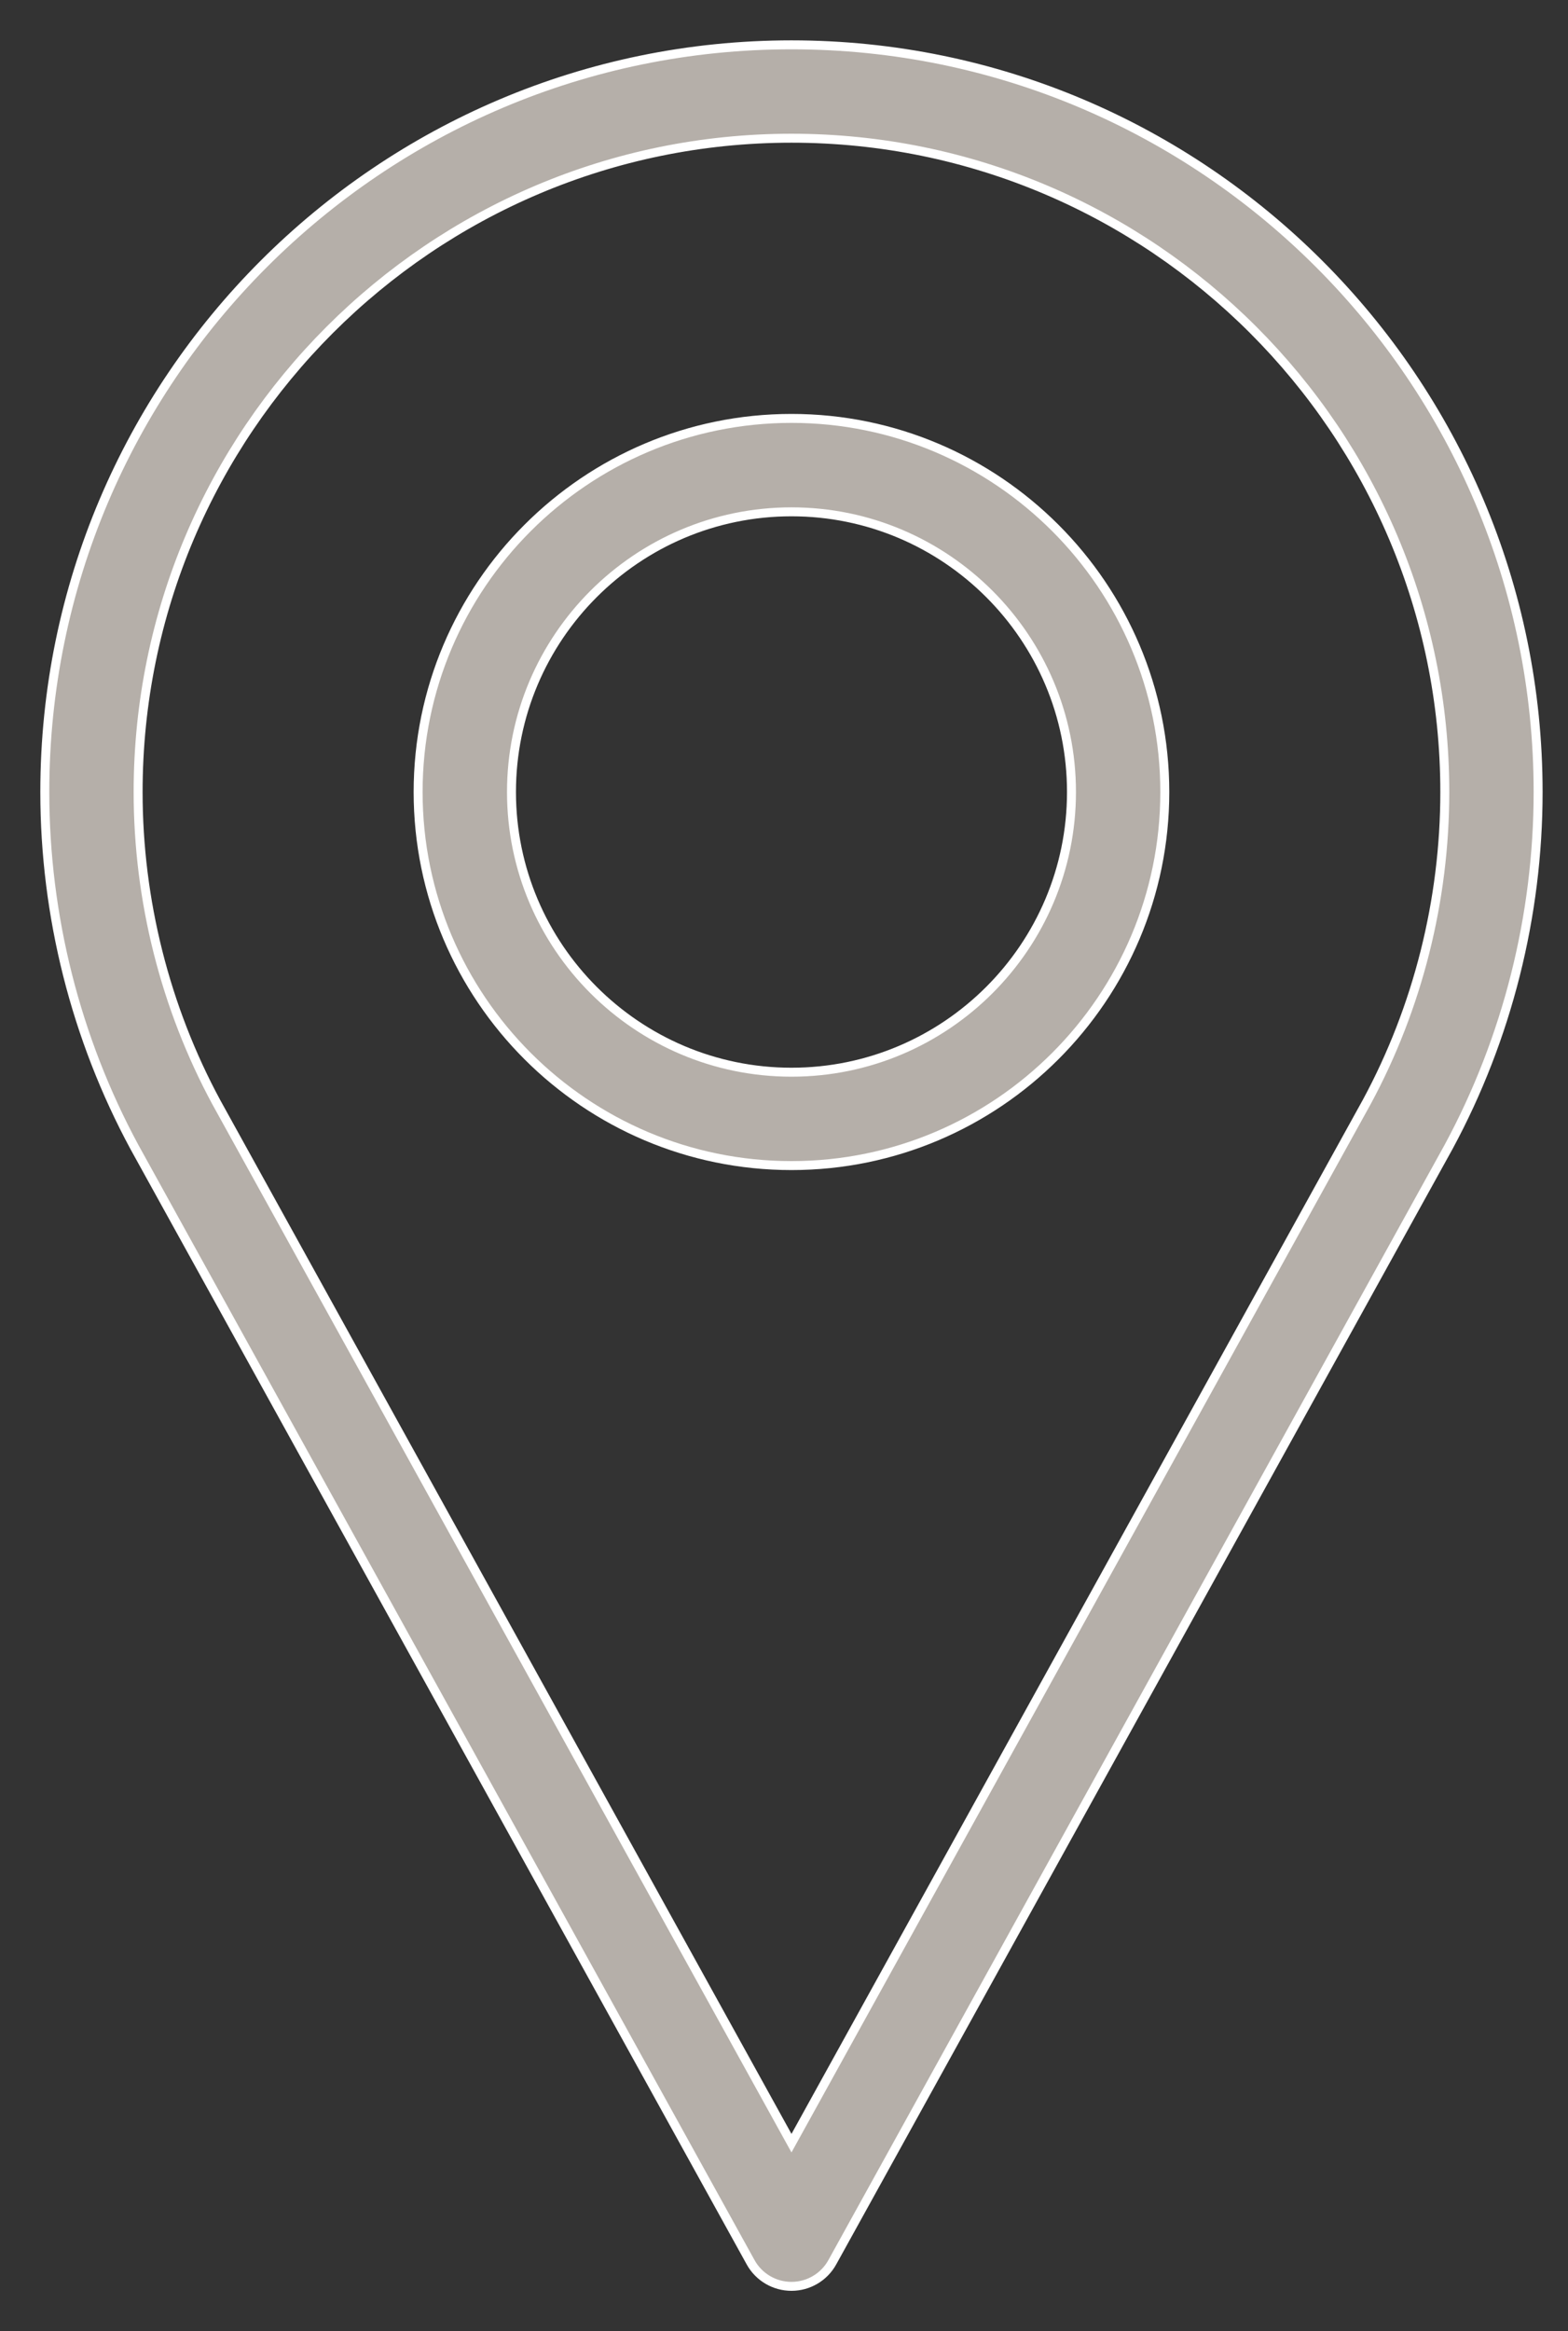
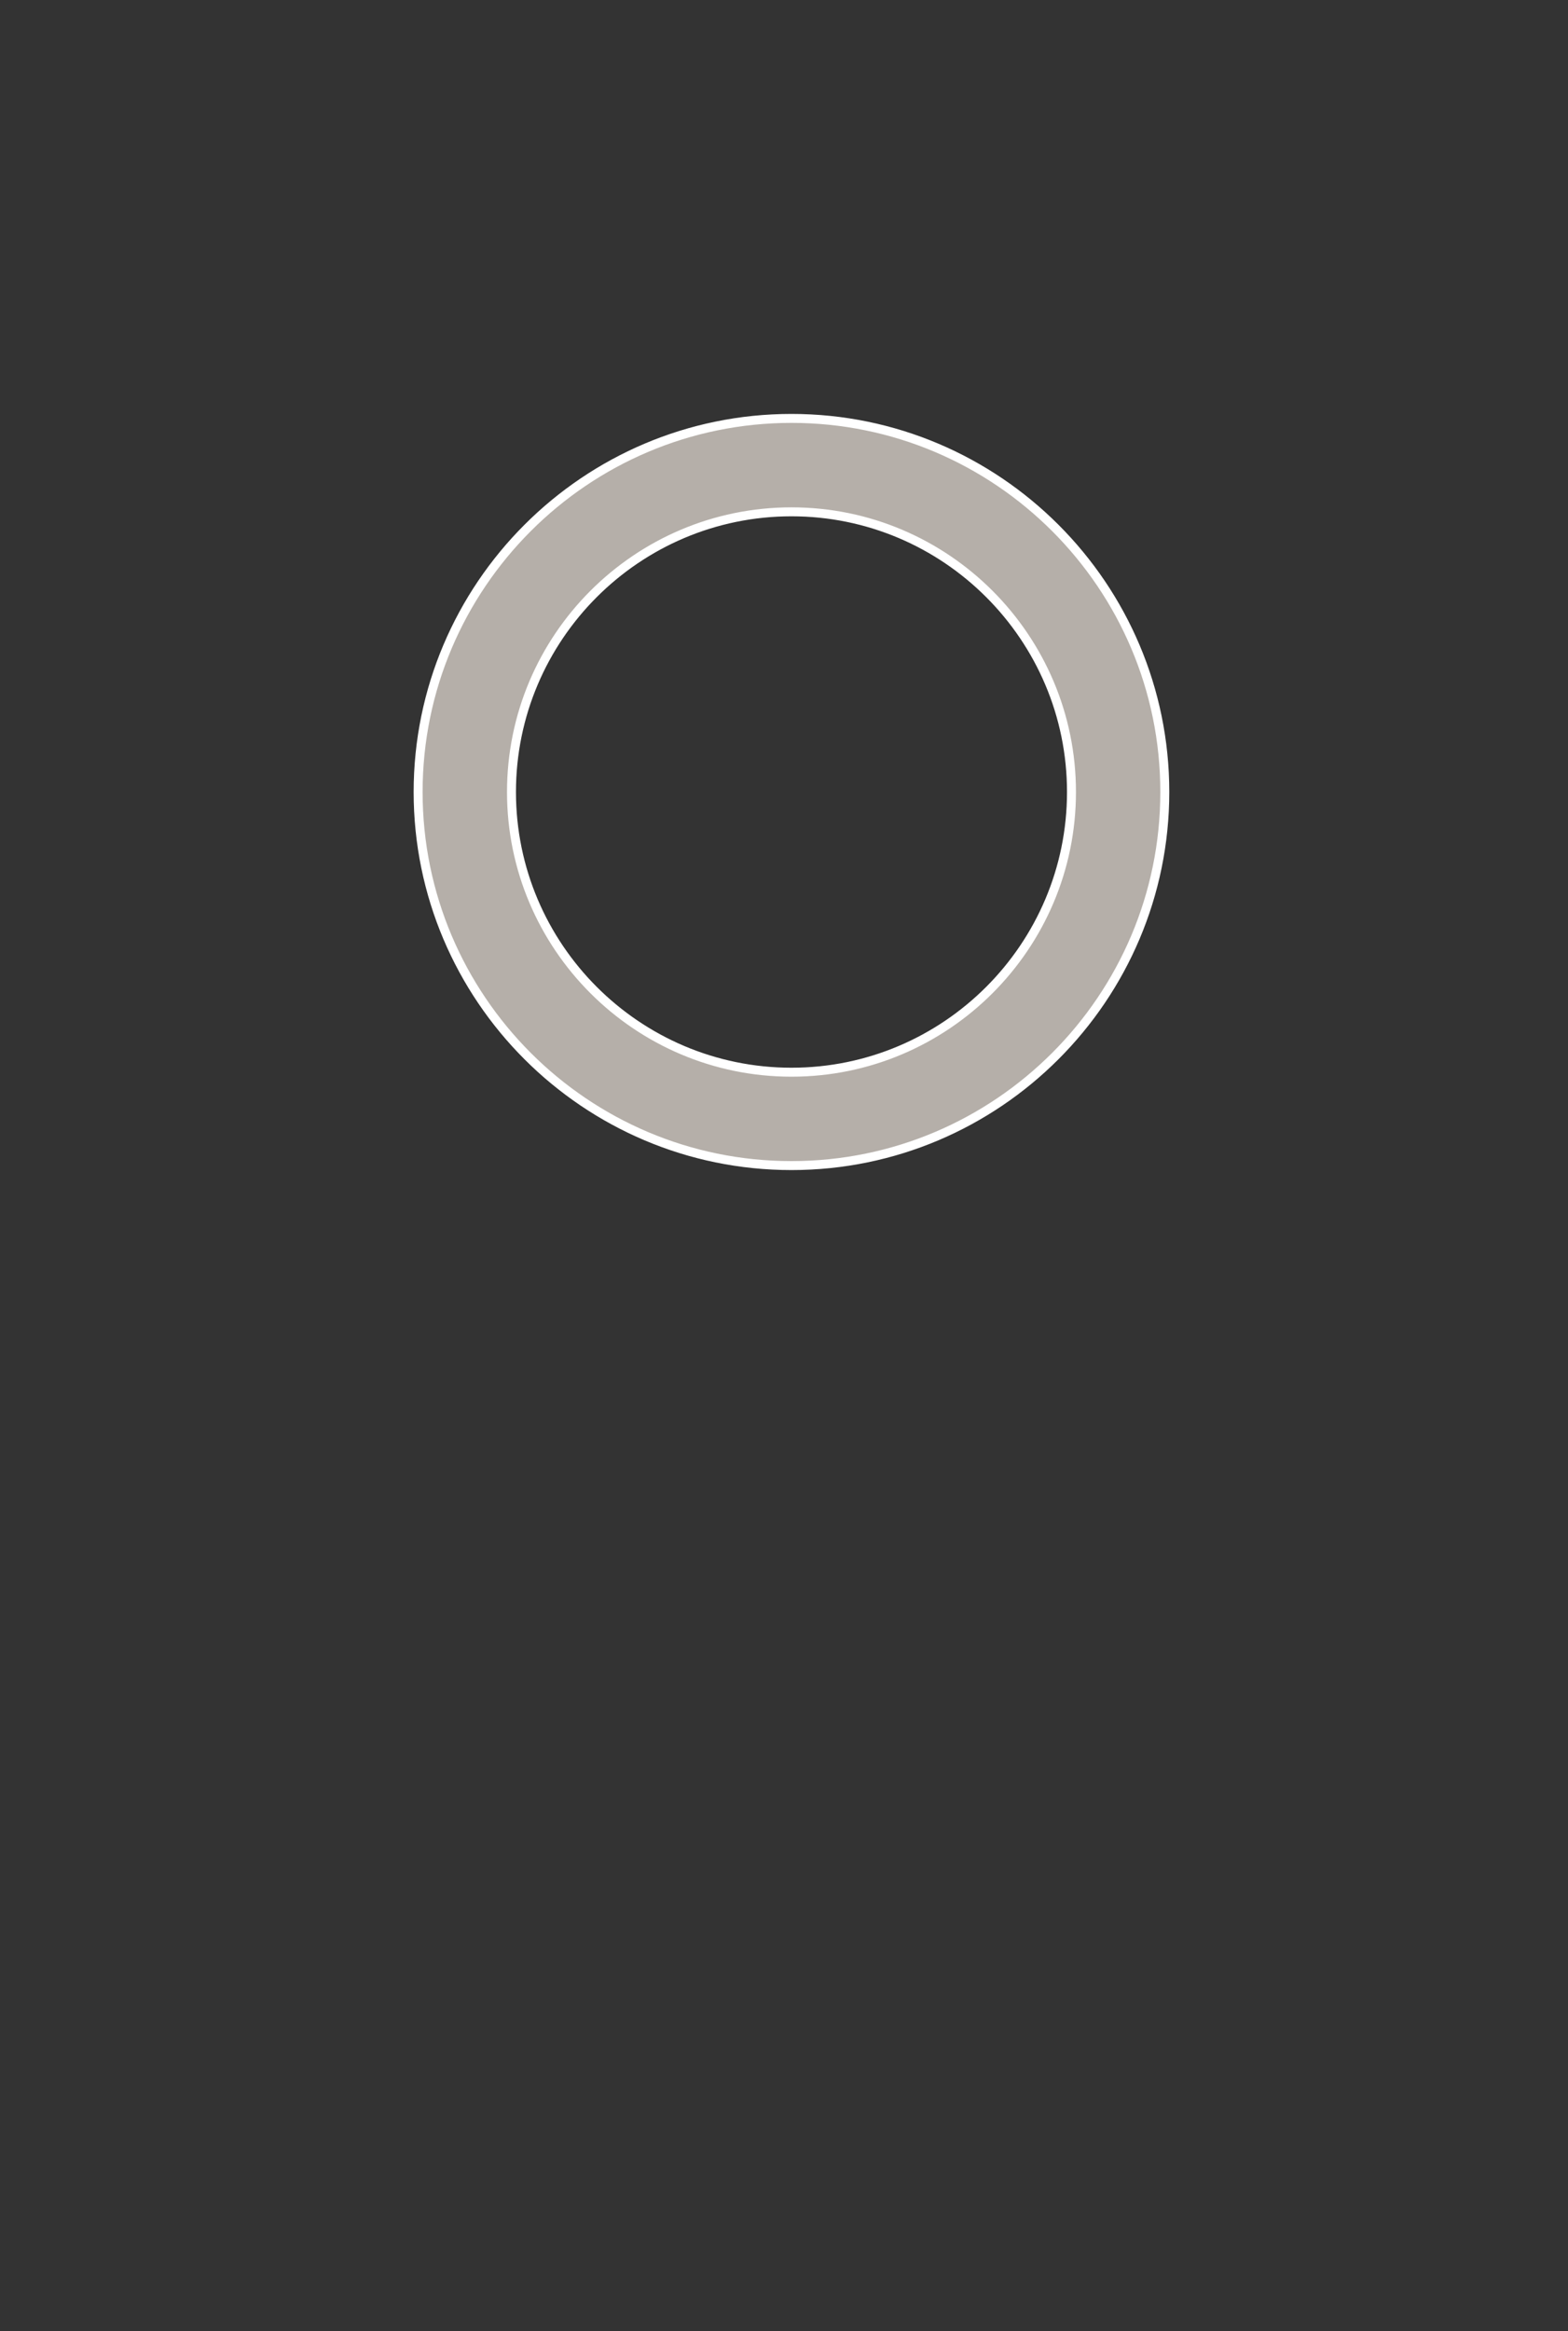
<svg xmlns="http://www.w3.org/2000/svg" width="35" height="52" viewBox="0 0 35 52" fill="none">
  <rect x="0" y="0" width="35" height="52" fill="#333333" stroke="none" />
-   <path d="M17.667 1C8.477 1 1 8.477 1 17.667C1 20.425 1.69 23.161 3.001 25.587L16.755 50.463C16.938 50.794 17.287 51 17.667 51C18.046 51 18.395 50.794 18.578 50.463L32.337 25.579C33.644 23.161 34.333 20.425 34.333 17.667C34.333 8.477 26.857 1 17.667 1ZM30.509 24.579L17.667 47.806L4.829 24.588C3.687 22.474 3.083 20.081 3.083 17.667C3.083 9.625 9.625 3.083 17.667 3.083C25.708 3.083 32.25 9.625 32.25 17.667C32.25 20.081 31.647 22.474 30.509 24.579Z" fill="#B5AFA9" stroke="white" stroke-width="0.2" />
  <path d="M17.667 9.333C13.072 9.333 9.333 13.072 9.333 17.667C9.333 22.262 13.072 26 17.667 26C22.262 26 26 22.262 26 17.667C26 13.072 22.262 9.333 17.667 9.333ZM17.667 23.917C14.22 23.917 11.417 21.113 11.417 17.667C11.417 14.22 14.22 11.417 17.667 11.417C21.113 11.417 23.917 14.22 23.917 17.667C23.917 21.113 21.113 23.917 17.667 23.917Z" fill="#B5AFA9" stroke="white" stroke-width="0.2" />
</svg>